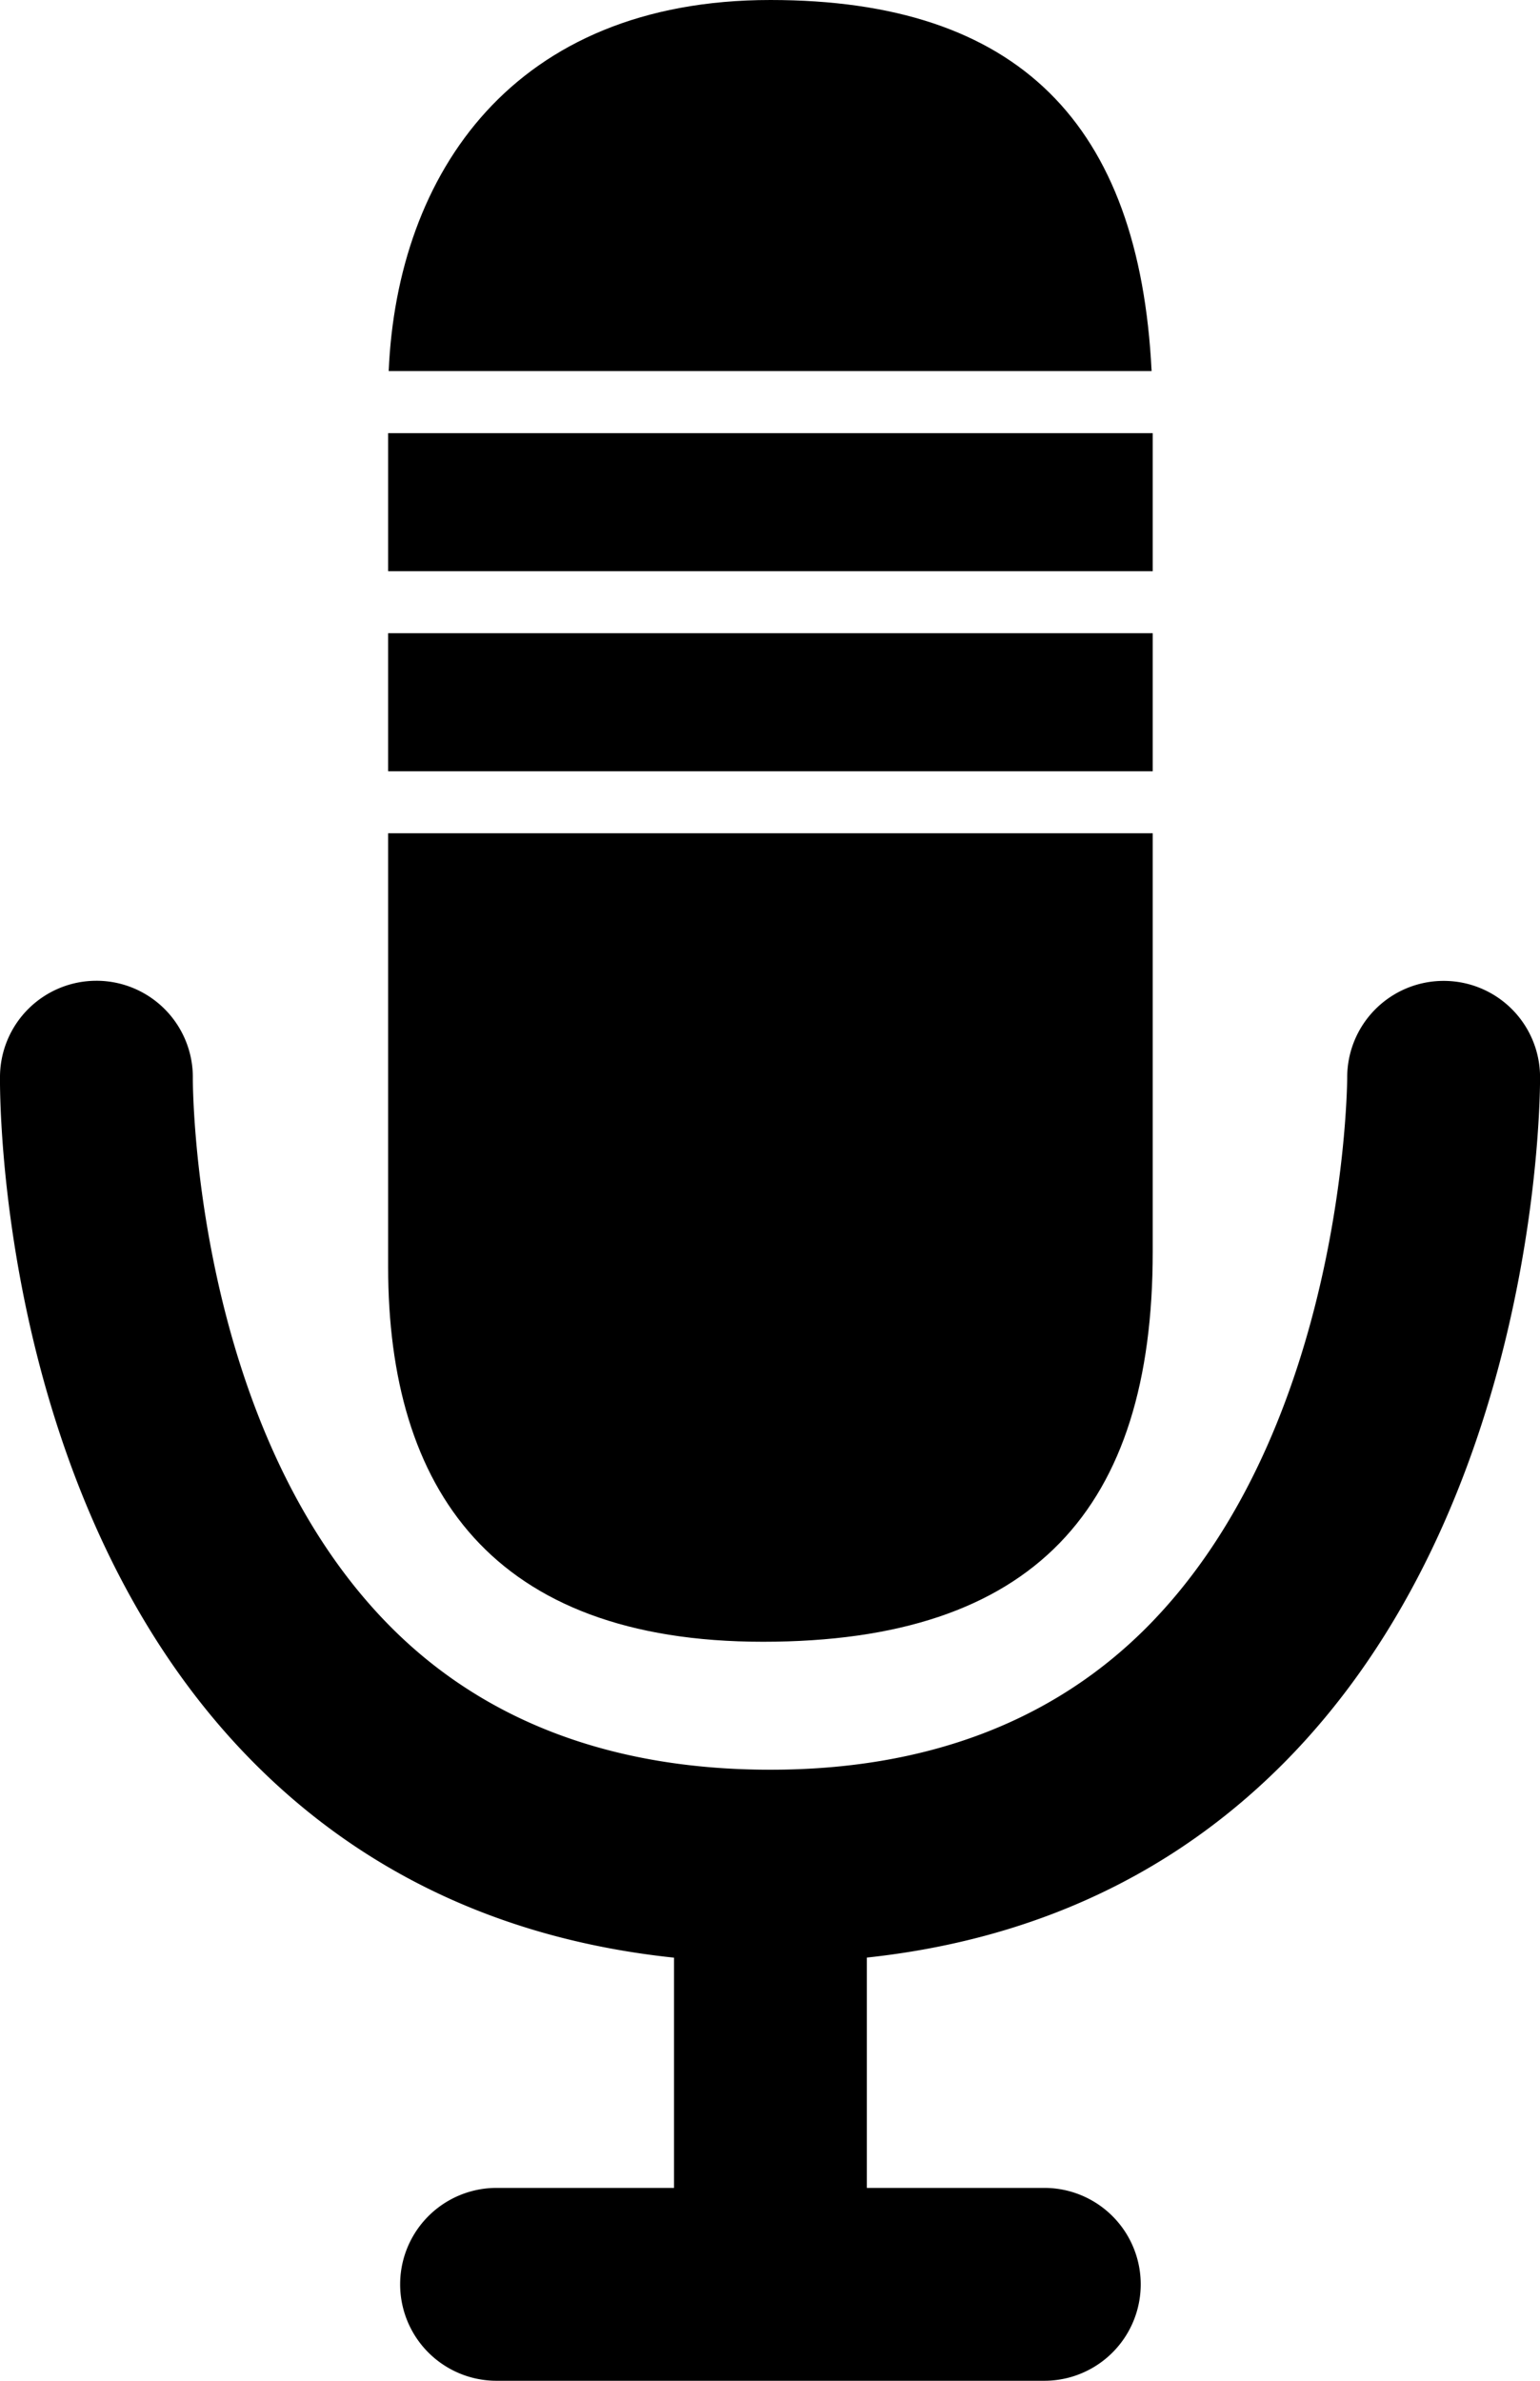
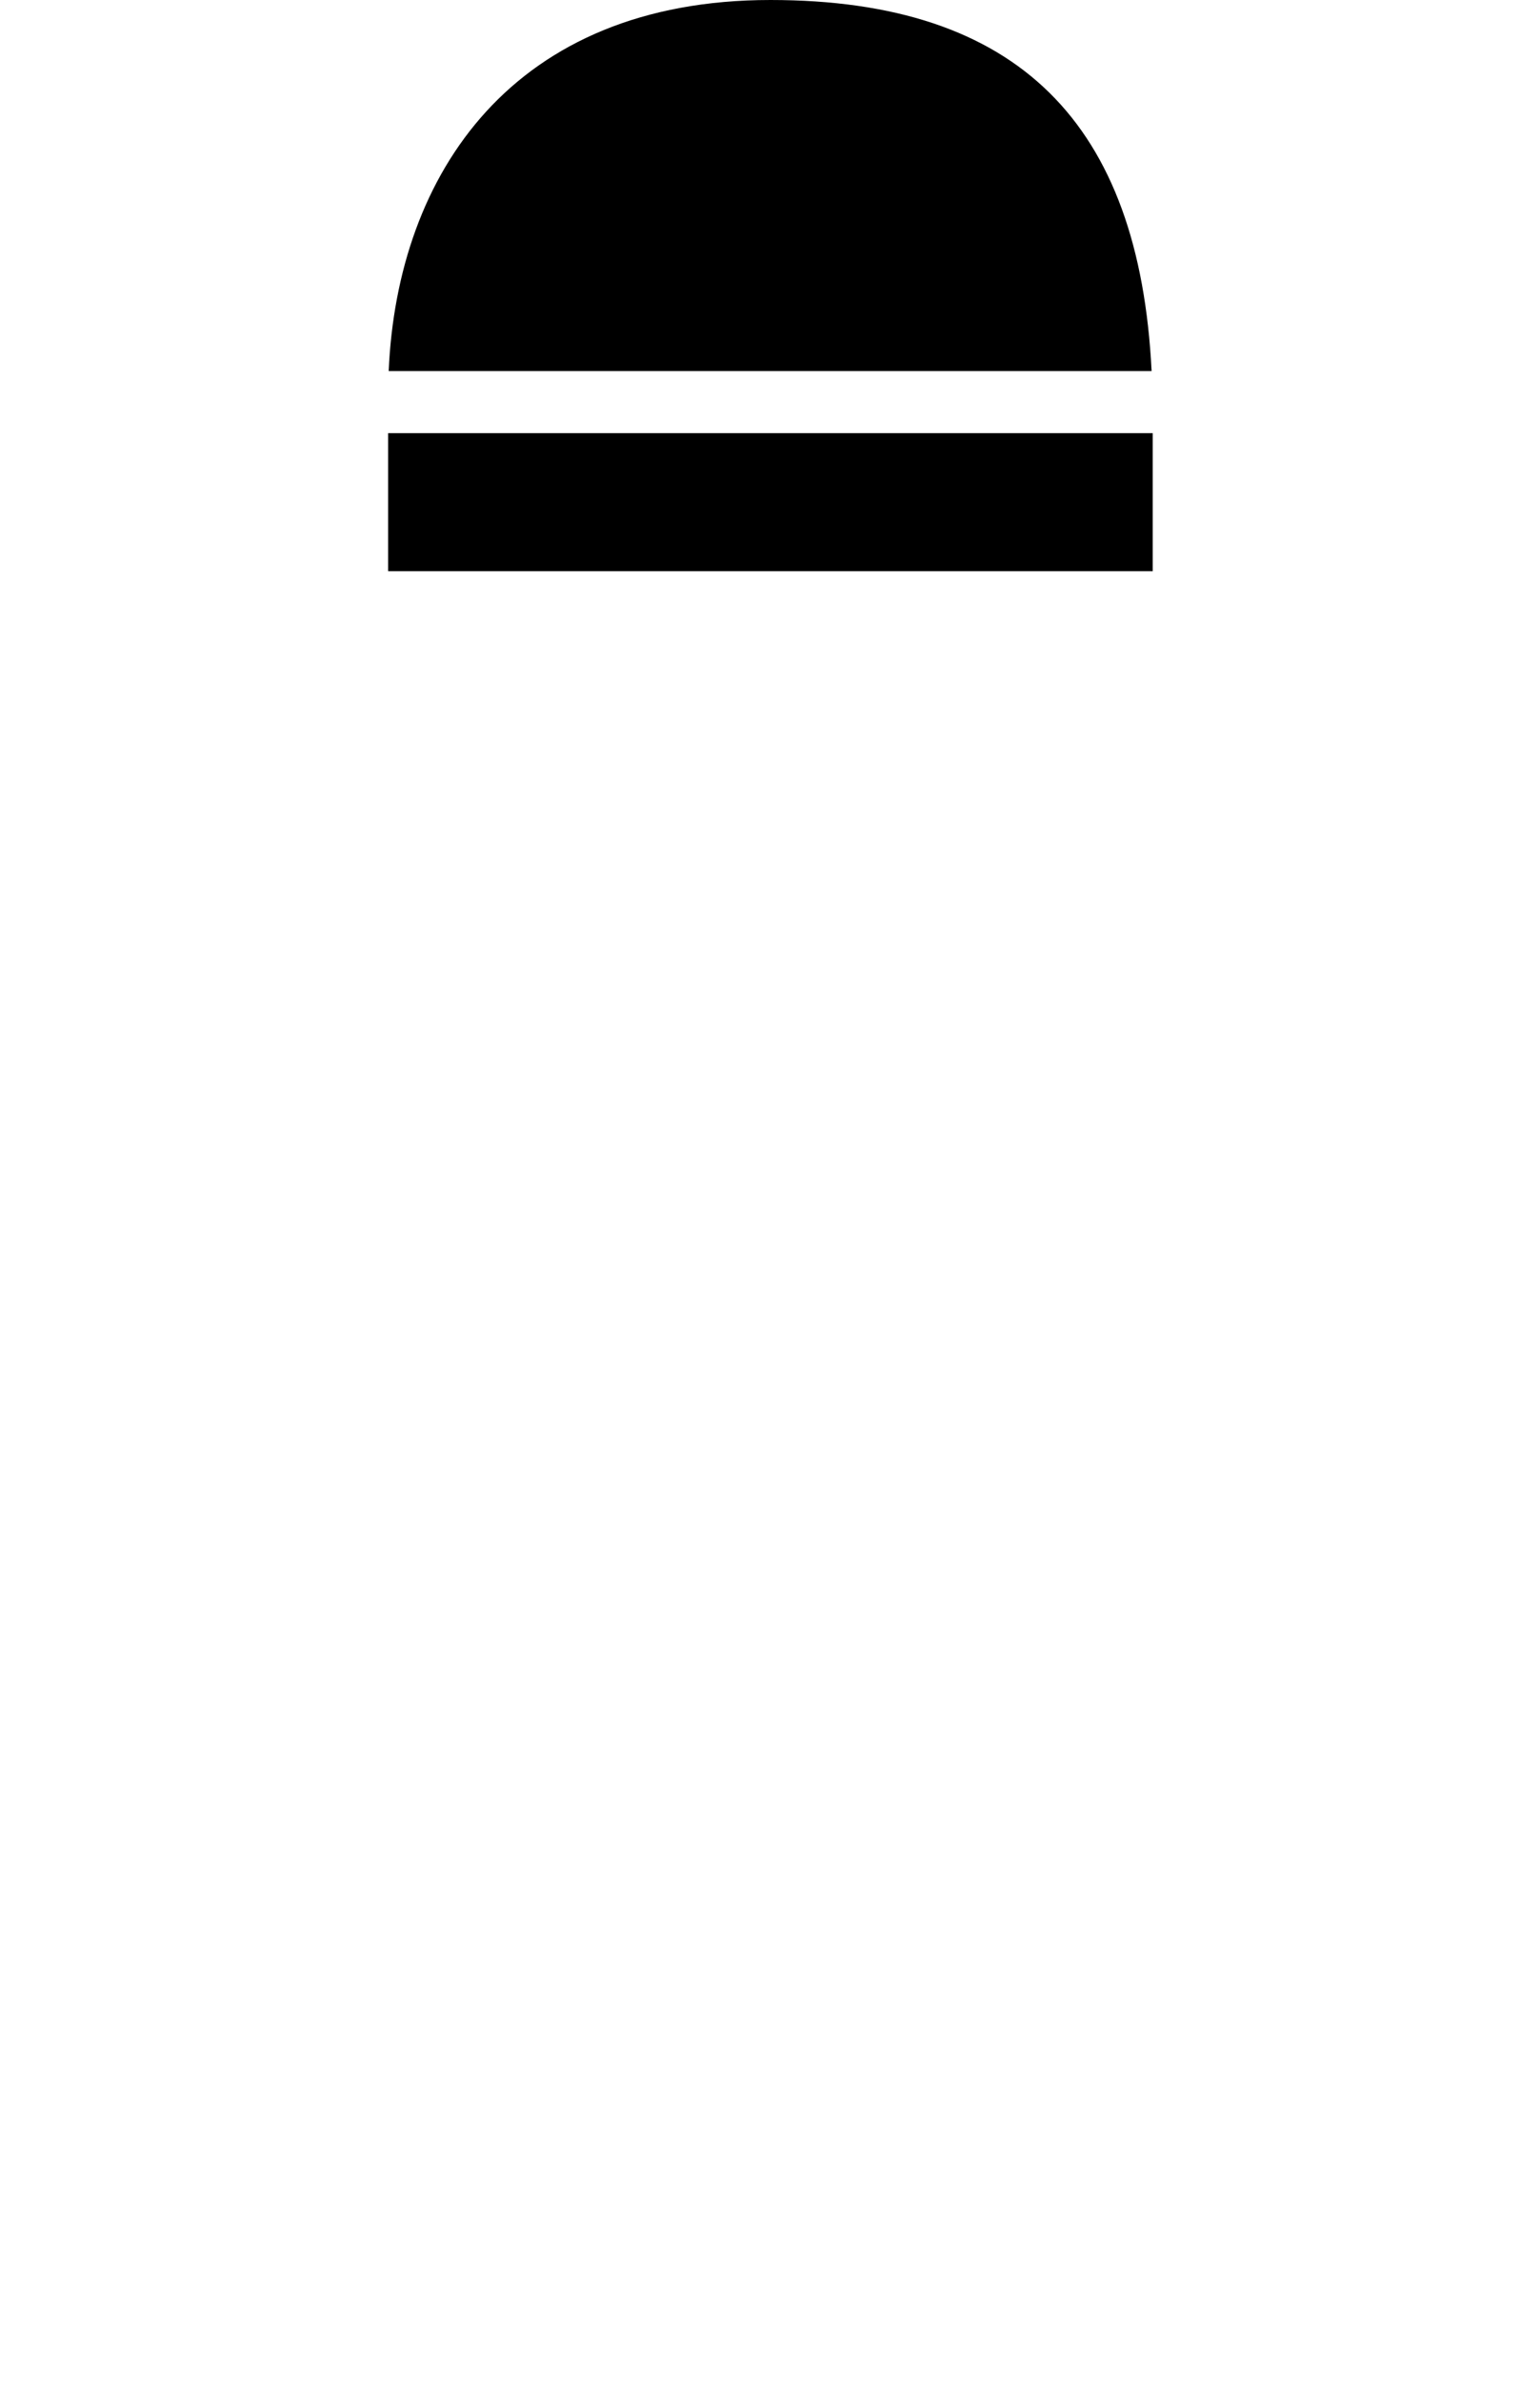
<svg xmlns="http://www.w3.org/2000/svg" id="レイヤー_1" data-name="レイヤー 1" viewBox="0 0 90.588 140">
  <g>
-     <path d="M45.319,115.41c-12.465,0-22.722-3.987-30.487-11.852C-.144,88.391-.012,64.292,0,63.273a5.671,5.671,0,0,1,5.669-5.6h.074a5.672,5.672,0,0,1,5.6,5.734c0,.332-.006,20.513,11.6,32.221,5.551,5.6,13.079,8.439,22.376,8.439,9.139,0,16.573-2.806,22.1-8.337C79.144,83.983,79.247,63.57,79.247,63.366A5.674,5.674,0,0,1,84.9,57.68h.021a5.666,5.666,0,0,1,5.67,5.634c.006,1.024-.034,25.235-15.091,40.376C67.763,111.467,57.609,115.41,45.319,115.41Z" />
-     <path d="M45.319,139.853a5.67,5.67,0,0,1-5.67-5.671V109.739a5.671,5.671,0,0,1,11.341,0v24.443A5.67,5.67,0,0,1,45.319,139.853Z" />
-     <path d="M61.43,140H29.209a5.671,5.671,0,1,1,0-11.342H61.43a5.671,5.671,0,0,1,0,11.342Z" />
    <g>
      <path d="M67.807,25.47H22.831v8.118H67.807Z" />
      <path d="M45.319,0C30.19,0,23.364,10.2,22.864,21.822H67.741C67.018,7.277,59.917,0,45.319,0Z" />
-       <path d="M67.807,66.991V49H22.831v25.49c0,13.058,6.094,22.053,22.053,22.053S67.807,88.709,67.807,73.62V70.835" />
    </g>
-     <path d="M67.807,37.235H22.831v8.119H67.807Z" />
  </g>
</svg>